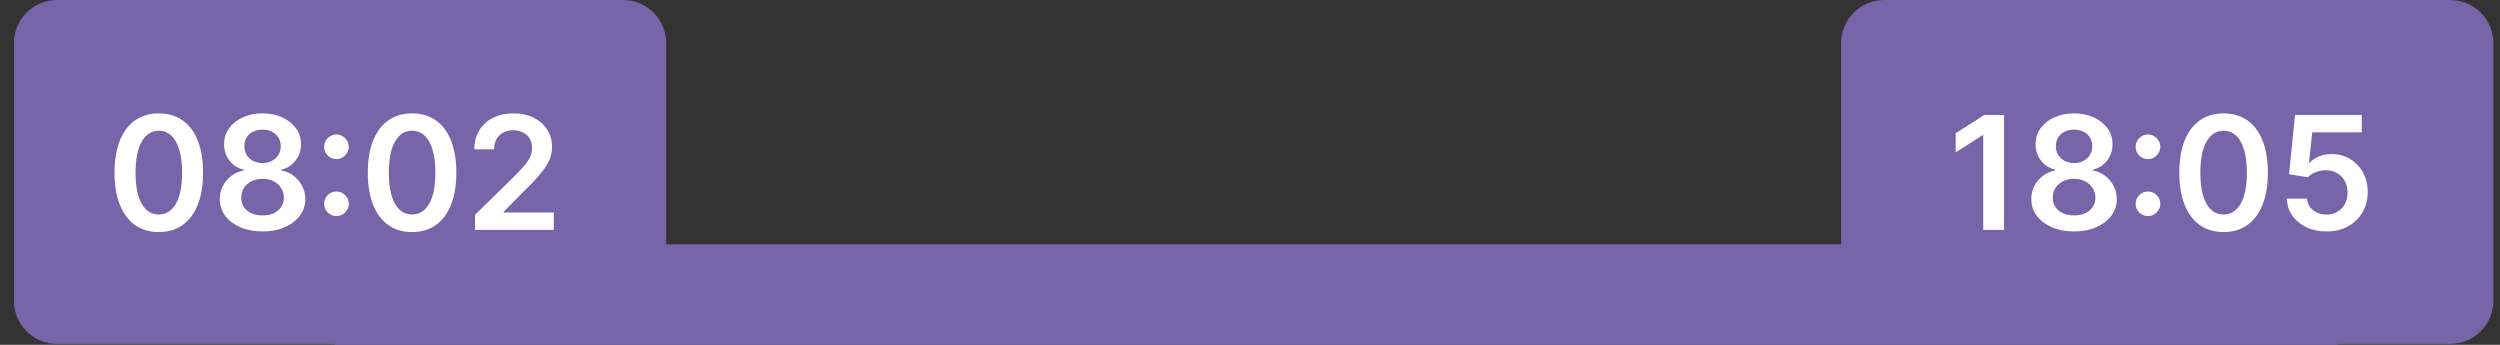
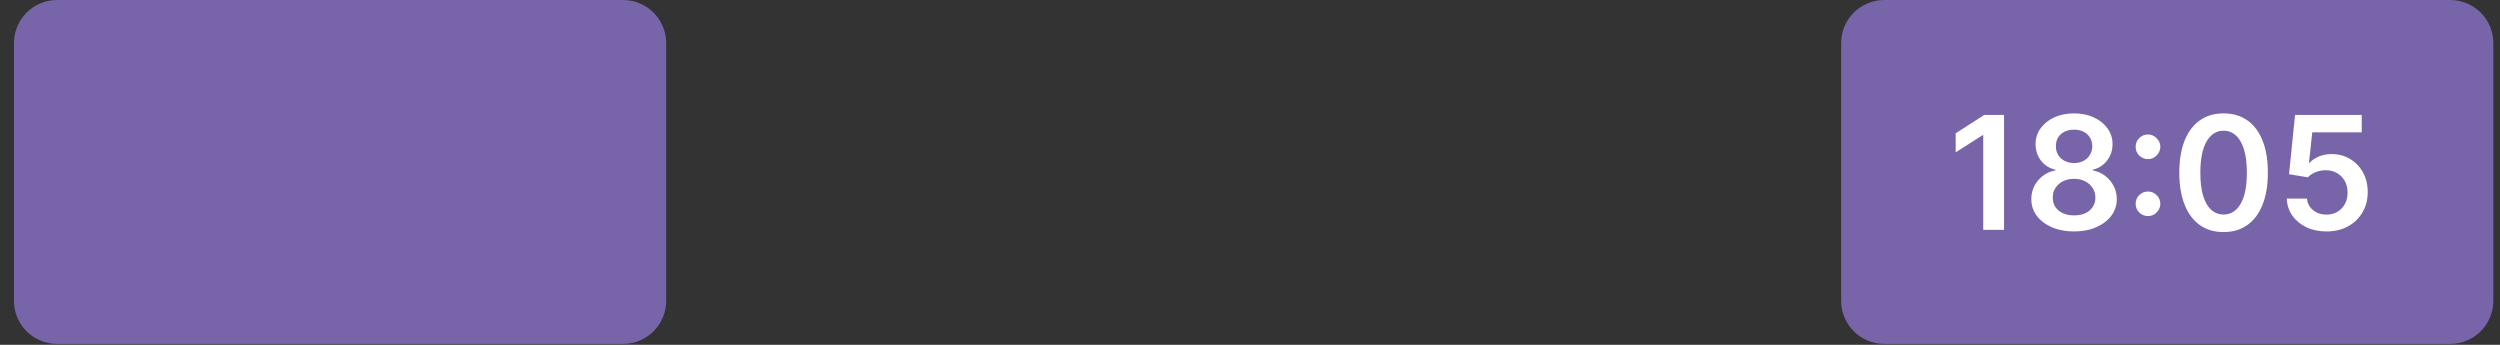
<svg xmlns="http://www.w3.org/2000/svg" width="174" height="24" viewBox="0 0 174 24" fill="none">
  <rect x="0" y="0" width="174" height="24" fill="#333333" stroke="none" />
-   <rect x="23.283" y="17" width="139.442" height="7" fill="#7864A8" />
  <path d="M0.972 20.936V3C0.972 1.343 2.315 0 3.972 0H43.366C45.023 0 46.366 1.343 46.366 3V20.936C46.366 22.593 45.023 23.936 43.366 23.936H3.972C2.315 23.936 0.972 22.593 0.972 20.936Z" fill="#7864A8" />
-   <path d="M11.052 16.152C10.409 16.152 9.857 15.99 9.396 15.664C8.938 15.336 8.585 14.863 8.338 14.246C8.093 13.626 7.97 12.88 7.97 12.008C7.973 11.135 8.097 10.393 8.341 9.781C8.589 9.167 8.942 8.698 9.4 8.375C9.861 8.052 10.412 7.891 11.052 7.891C11.693 7.891 12.244 8.052 12.705 8.375C13.166 8.698 13.518 9.167 13.763 9.781C14.011 10.396 14.134 11.138 14.134 12.008C14.134 12.883 14.011 13.63 13.763 14.25C13.518 14.867 13.166 15.338 12.705 15.664C12.246 15.99 11.696 16.152 11.052 16.152ZM11.052 14.93C11.552 14.93 11.947 14.684 12.236 14.191C12.528 13.697 12.673 12.969 12.673 12.008C12.673 11.372 12.607 10.838 12.474 10.406C12.341 9.974 12.154 9.648 11.912 9.43C11.669 9.208 11.383 9.098 11.052 9.098C10.555 9.098 10.162 9.345 9.873 9.84C9.584 10.332 9.438 11.055 9.435 12.008C9.433 12.646 9.496 13.182 9.627 13.617C9.759 14.052 9.947 14.38 10.189 14.602C10.431 14.82 10.719 14.93 11.052 14.93ZM18.276 16.109C17.695 16.109 17.18 16.012 16.729 15.816C16.281 15.621 15.93 15.354 15.674 15.016C15.422 14.675 15.297 14.288 15.299 13.855C15.297 13.52 15.37 13.211 15.518 12.93C15.667 12.648 15.867 12.414 16.12 12.227C16.375 12.037 16.659 11.915 16.971 11.863V11.809C16.56 11.717 16.227 11.508 15.971 11.18C15.719 10.849 15.594 10.467 15.596 10.035C15.594 9.624 15.708 9.257 15.94 8.934C16.172 8.611 16.489 8.357 16.893 8.172C17.297 7.984 17.758 7.891 18.276 7.891C18.789 7.891 19.246 7.984 19.647 8.172C20.051 8.357 20.368 8.611 20.6 8.934C20.835 9.257 20.952 9.624 20.952 10.035C20.952 10.467 20.823 10.849 20.565 11.18C20.31 11.508 19.98 11.717 19.577 11.809V11.863C19.889 11.915 20.171 12.037 20.421 12.227C20.673 12.414 20.874 12.648 21.022 12.93C21.173 13.211 21.249 13.52 21.249 13.855C21.249 14.288 21.121 14.675 20.866 15.016C20.611 15.354 20.259 15.621 19.811 15.816C19.366 16.012 18.854 16.109 18.276 16.109ZM18.276 14.992C18.576 14.992 18.836 14.941 19.057 14.84C19.279 14.736 19.451 14.59 19.573 14.402C19.695 14.215 19.758 13.999 19.76 13.754C19.758 13.499 19.691 13.273 19.561 13.078C19.433 12.88 19.258 12.725 19.034 12.613C18.812 12.501 18.56 12.445 18.276 12.445C17.989 12.445 17.734 12.501 17.51 12.613C17.286 12.725 17.109 12.88 16.979 13.078C16.852 13.273 16.789 13.499 16.792 13.754C16.789 13.999 16.849 14.215 16.971 14.402C17.094 14.587 17.266 14.732 17.487 14.836C17.711 14.94 17.974 14.992 18.276 14.992ZM18.276 11.348C18.521 11.348 18.737 11.298 18.924 11.199C19.114 11.1 19.264 10.962 19.374 10.785C19.483 10.608 19.539 10.404 19.542 10.172C19.539 9.943 19.484 9.742 19.378 9.57C19.271 9.396 19.122 9.262 18.932 9.168C18.742 9.072 18.523 9.023 18.276 9.023C18.023 9.023 17.801 9.072 17.608 9.168C17.418 9.262 17.27 9.396 17.163 9.57C17.058 9.742 17.008 9.943 17.01 10.172C17.008 10.404 17.06 10.608 17.167 10.785C17.276 10.96 17.426 11.098 17.616 11.199C17.808 11.298 18.029 11.348 18.276 11.348ZM23.419 15.039C23.183 15.039 22.979 14.956 22.81 14.789C22.641 14.62 22.558 14.417 22.56 14.18C22.558 13.945 22.641 13.745 22.81 13.578C22.979 13.412 23.183 13.328 23.419 13.328C23.649 13.328 23.848 13.412 24.017 13.578C24.189 13.745 24.276 13.945 24.279 14.18C24.276 14.338 24.235 14.483 24.154 14.613C24.076 14.743 23.972 14.848 23.841 14.926C23.714 15.001 23.573 15.039 23.419 15.039ZM23.419 11.074C23.183 11.074 22.979 10.991 22.81 10.824C22.641 10.655 22.558 10.452 22.56 10.215C22.558 9.98 22.641 9.78 22.81 9.613C22.979 9.444 23.183 9.359 23.419 9.359C23.649 9.359 23.848 9.444 24.017 9.613C24.189 9.78 24.276 9.98 24.279 10.215C24.276 10.371 24.235 10.514 24.154 10.645C24.076 10.775 23.972 10.879 23.841 10.957C23.714 11.035 23.573 11.074 23.419 11.074ZM28.68 16.152C28.037 16.152 27.485 15.99 27.024 15.664C26.566 15.336 26.213 14.863 25.965 14.246C25.721 13.626 25.598 12.88 25.598 12.008C25.601 11.135 25.724 10.393 25.969 9.781C26.217 9.167 26.57 8.698 27.028 8.375C27.489 8.052 28.04 7.891 28.68 7.891C29.321 7.891 29.872 8.052 30.333 8.375C30.794 8.698 31.146 9.167 31.391 9.781C31.639 10.396 31.762 11.138 31.762 12.008C31.762 12.883 31.639 13.63 31.391 14.25C31.146 14.867 30.794 15.338 30.333 15.664C29.874 15.99 29.323 16.152 28.68 16.152ZM28.68 14.93C29.18 14.93 29.575 14.684 29.864 14.191C30.155 13.697 30.301 12.969 30.301 12.008C30.301 11.372 30.235 10.838 30.102 10.406C29.969 9.974 29.782 9.648 29.54 9.43C29.297 9.208 29.011 9.098 28.68 9.098C28.183 9.098 27.79 9.345 27.501 9.84C27.212 10.332 27.066 11.055 27.063 12.008C27.061 12.646 27.124 13.182 27.255 13.617C27.387 14.052 27.575 14.38 27.817 14.602C28.059 14.82 28.347 14.93 28.68 14.93ZM33.06 16V14.953L35.837 12.23C36.103 11.962 36.325 11.724 36.502 11.516C36.679 11.307 36.812 11.105 36.9 10.91C36.989 10.715 37.033 10.507 37.033 10.285C37.033 10.033 36.975 9.816 36.861 9.637C36.746 9.454 36.589 9.314 36.388 9.215C36.188 9.116 35.96 9.066 35.705 9.066C35.442 9.066 35.211 9.121 35.013 9.23C34.815 9.337 34.662 9.49 34.552 9.688C34.446 9.885 34.392 10.121 34.392 10.395H33.013C33.013 9.887 33.129 9.445 33.361 9.07C33.593 8.695 33.912 8.405 34.318 8.199C34.727 7.993 35.196 7.891 35.724 7.891C36.261 7.891 36.732 7.991 37.138 8.191C37.544 8.392 37.86 8.667 38.084 9.016C38.31 9.365 38.423 9.763 38.423 10.211C38.423 10.51 38.366 10.805 38.252 11.094C38.137 11.383 37.935 11.703 37.646 12.055C37.36 12.406 36.957 12.832 36.439 13.332L35.06 14.734V14.789H38.544V16H33.06Z" fill="white" />
  <path d="M128.143 20.936V3C128.143 1.343 129.486 0 131.143 0H170.537C172.194 0 173.537 1.343 173.537 3V20.936C173.537 22.593 172.194 23.936 170.537 23.936H131.143C129.486 23.936 128.143 22.593 128.143 20.936Z" fill="#7864A8" />
  <path d="M139.482 8V16H138.033V9.41H137.986L136.115 10.605V9.277L138.103 8H139.482ZM144.357 16.109C143.776 16.109 143.261 16.012 142.81 15.816C142.362 15.621 142.011 15.354 141.756 15.016C141.503 14.675 141.378 14.288 141.381 13.855C141.378 13.52 141.451 13.211 141.599 12.93C141.748 12.648 141.948 12.414 142.201 12.227C142.456 12.037 142.74 11.915 143.052 11.863V11.809C142.641 11.717 142.308 11.508 142.052 11.18C141.8 10.849 141.675 10.467 141.677 10.035C141.675 9.624 141.789 9.257 142.021 8.934C142.253 8.611 142.571 8.357 142.974 8.172C143.378 7.984 143.839 7.891 144.357 7.891C144.87 7.891 145.327 7.984 145.728 8.172C146.132 8.357 146.45 8.611 146.681 8.934C146.916 9.257 147.033 9.624 147.033 10.035C147.033 10.467 146.904 10.849 146.646 11.18C146.391 11.508 146.062 11.717 145.658 11.809V11.863C145.97 11.915 146.252 12.037 146.502 12.227C146.754 12.414 146.955 12.648 147.103 12.93C147.254 13.211 147.33 13.52 147.33 13.855C147.33 14.288 147.202 14.675 146.947 15.016C146.692 15.354 146.34 15.621 145.892 15.816C145.447 16.012 144.935 16.109 144.357 16.109ZM144.357 14.992C144.657 14.992 144.917 14.941 145.138 14.84C145.36 14.736 145.532 14.59 145.654 14.402C145.776 14.215 145.839 13.999 145.841 13.754C145.839 13.499 145.772 13.273 145.642 13.078C145.515 12.88 145.339 12.725 145.115 12.613C144.894 12.501 144.641 12.445 144.357 12.445C144.071 12.445 143.815 12.501 143.591 12.613C143.368 12.725 143.19 12.88 143.06 13.078C142.933 13.273 142.87 13.499 142.873 13.754C142.87 13.999 142.93 14.215 143.052 14.402C143.175 14.587 143.347 14.732 143.568 14.836C143.792 14.94 144.055 14.992 144.357 14.992ZM144.357 11.348C144.602 11.348 144.818 11.298 145.006 11.199C145.196 11.1 145.345 10.962 145.455 10.785C145.564 10.608 145.62 10.404 145.623 10.172C145.62 9.943 145.565 9.742 145.459 9.57C145.352 9.396 145.203 9.262 145.013 9.168C144.823 9.072 144.604 9.023 144.357 9.023C144.104 9.023 143.882 9.072 143.689 9.168C143.499 9.262 143.351 9.396 143.244 9.57C143.14 9.742 143.089 9.943 143.091 10.172C143.089 10.404 143.141 10.608 143.248 10.785C143.357 10.96 143.507 11.098 143.697 11.199C143.89 11.298 144.11 11.348 144.357 11.348ZM149.501 15.039C149.264 15.039 149.061 14.956 148.891 14.789C148.722 14.62 148.639 14.417 148.641 14.18C148.639 13.945 148.722 13.745 148.891 13.578C149.061 13.412 149.264 13.328 149.501 13.328C149.73 13.328 149.929 13.412 150.098 13.578C150.27 13.745 150.357 13.945 150.36 14.18C150.357 14.338 150.316 14.483 150.235 14.613C150.157 14.743 150.053 14.848 149.923 14.926C149.795 15.001 149.654 15.039 149.501 15.039ZM149.501 11.074C149.264 11.074 149.061 10.991 148.891 10.824C148.722 10.655 148.639 10.452 148.641 10.215C148.639 9.98 148.722 9.78 148.891 9.613C149.061 9.444 149.264 9.359 149.501 9.359C149.73 9.359 149.929 9.444 150.098 9.613C150.27 9.78 150.357 9.98 150.36 10.215C150.357 10.371 150.316 10.514 150.235 10.645C150.157 10.775 150.053 10.879 149.923 10.957C149.795 11.035 149.654 11.074 149.501 11.074ZM154.761 16.152C154.118 16.152 153.566 15.99 153.105 15.664C152.647 15.336 152.294 14.863 152.047 14.246C151.802 13.626 151.679 12.88 151.679 12.008C151.682 11.135 151.806 10.393 152.05 9.781C152.298 9.167 152.651 8.698 153.109 8.375C153.57 8.052 154.121 7.891 154.761 7.891C155.402 7.891 155.953 8.052 156.414 8.375C156.875 8.698 157.228 9.167 157.472 9.781C157.72 10.396 157.843 11.138 157.843 12.008C157.843 12.883 157.72 13.63 157.472 14.25C157.228 14.867 156.875 15.338 156.414 15.664C155.955 15.99 155.405 16.152 154.761 16.152ZM154.761 14.93C155.261 14.93 155.656 14.684 155.945 14.191C156.237 13.697 156.382 12.969 156.382 12.008C156.382 11.372 156.316 10.838 156.183 10.406C156.05 9.974 155.863 9.648 155.621 9.43C155.379 9.208 155.092 9.098 154.761 9.098C154.264 9.098 153.871 9.345 153.582 9.84C153.293 10.332 153.147 11.055 153.144 12.008C153.142 12.646 153.205 13.182 153.336 13.617C153.468 14.052 153.656 14.38 153.898 14.602C154.14 14.82 154.428 14.93 154.761 14.93ZM161.923 16.109C161.402 16.109 160.936 16.012 160.524 15.816C160.113 15.618 159.786 15.348 159.544 15.004C159.304 14.66 159.176 14.267 159.161 13.824H160.567C160.593 14.152 160.735 14.421 160.993 14.629C161.251 14.835 161.561 14.938 161.923 14.938C162.206 14.938 162.459 14.872 162.68 14.742C162.902 14.612 163.076 14.431 163.204 14.199C163.331 13.967 163.394 13.703 163.391 13.406C163.394 13.104 163.33 12.836 163.2 12.602C163.07 12.367 162.891 12.184 162.665 12.051C162.438 11.915 162.178 11.848 161.883 11.848C161.644 11.845 161.408 11.889 161.176 11.98C160.945 12.072 160.761 12.191 160.626 12.34L159.317 12.125L159.735 8H164.376V9.211H160.934L160.704 11.332H160.751C160.899 11.158 161.109 11.013 161.38 10.898C161.65 10.781 161.947 10.723 162.27 10.723C162.755 10.723 163.187 10.837 163.567 11.066C163.947 11.293 164.247 11.605 164.465 12.004C164.684 12.402 164.794 12.858 164.794 13.371C164.794 13.9 164.671 14.371 164.426 14.785C164.184 15.197 163.847 15.521 163.415 15.758C162.985 15.992 162.488 16.109 161.923 16.109Z" fill="white" />
</svg>